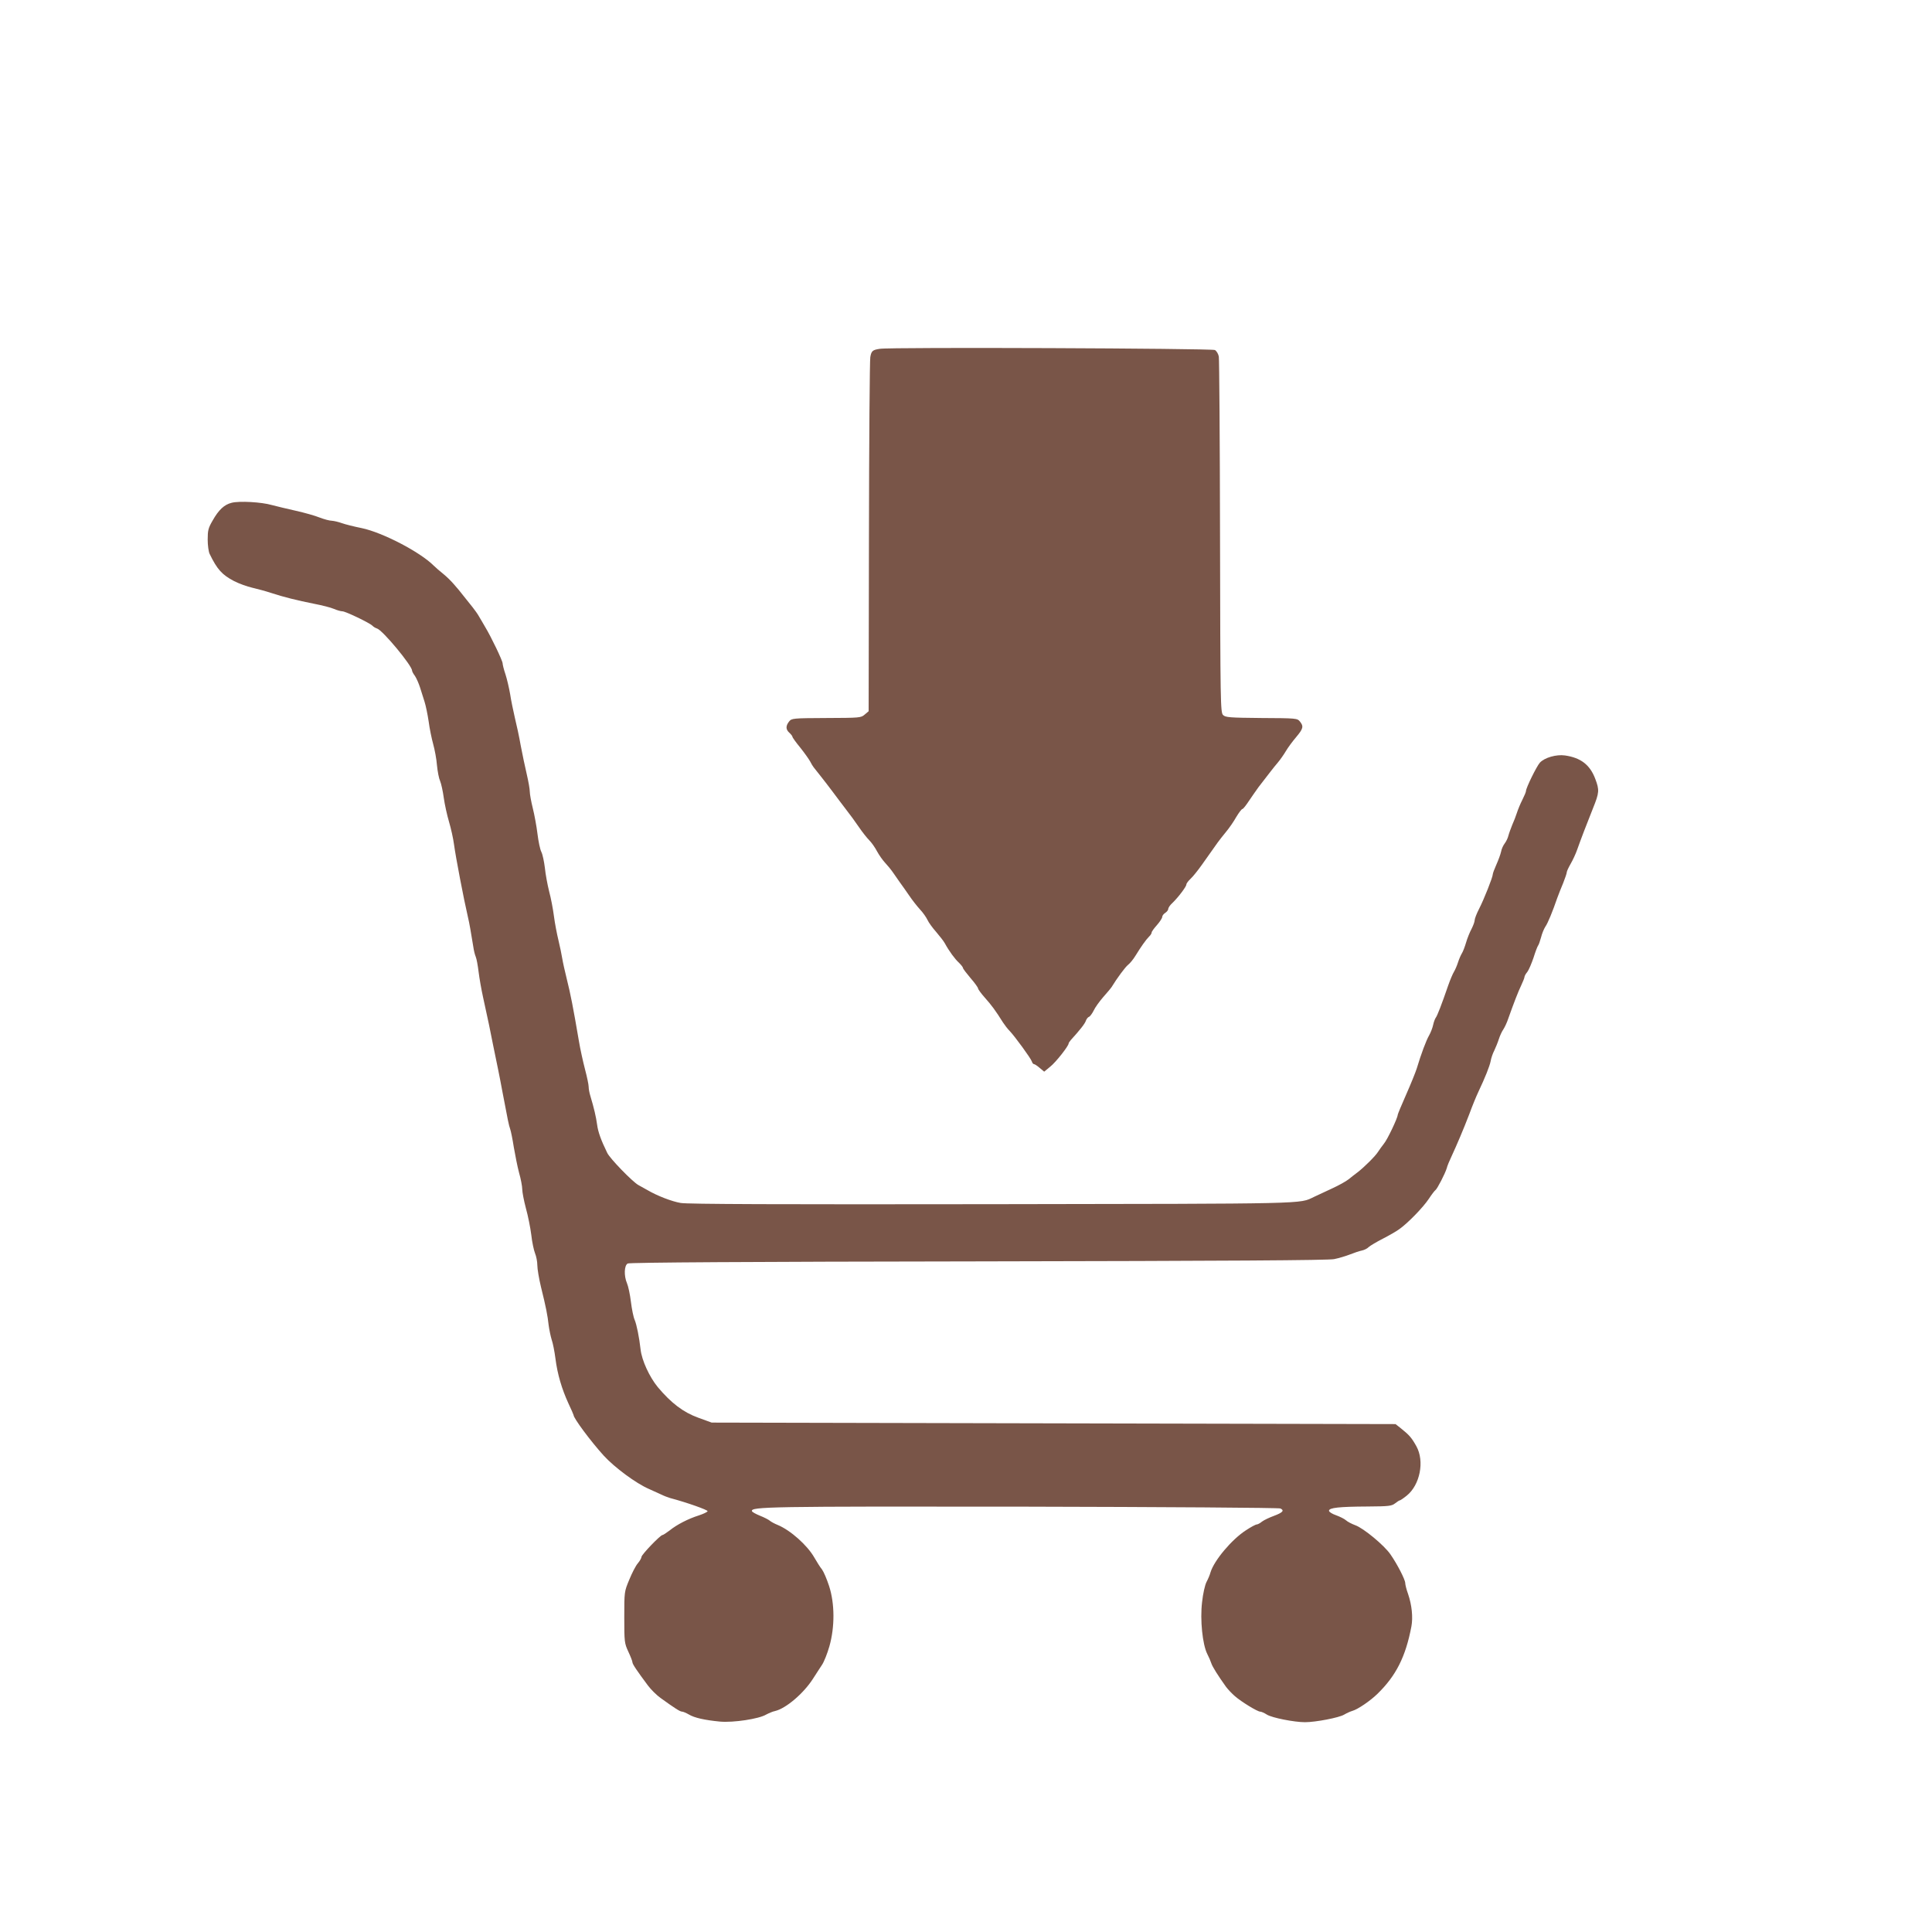
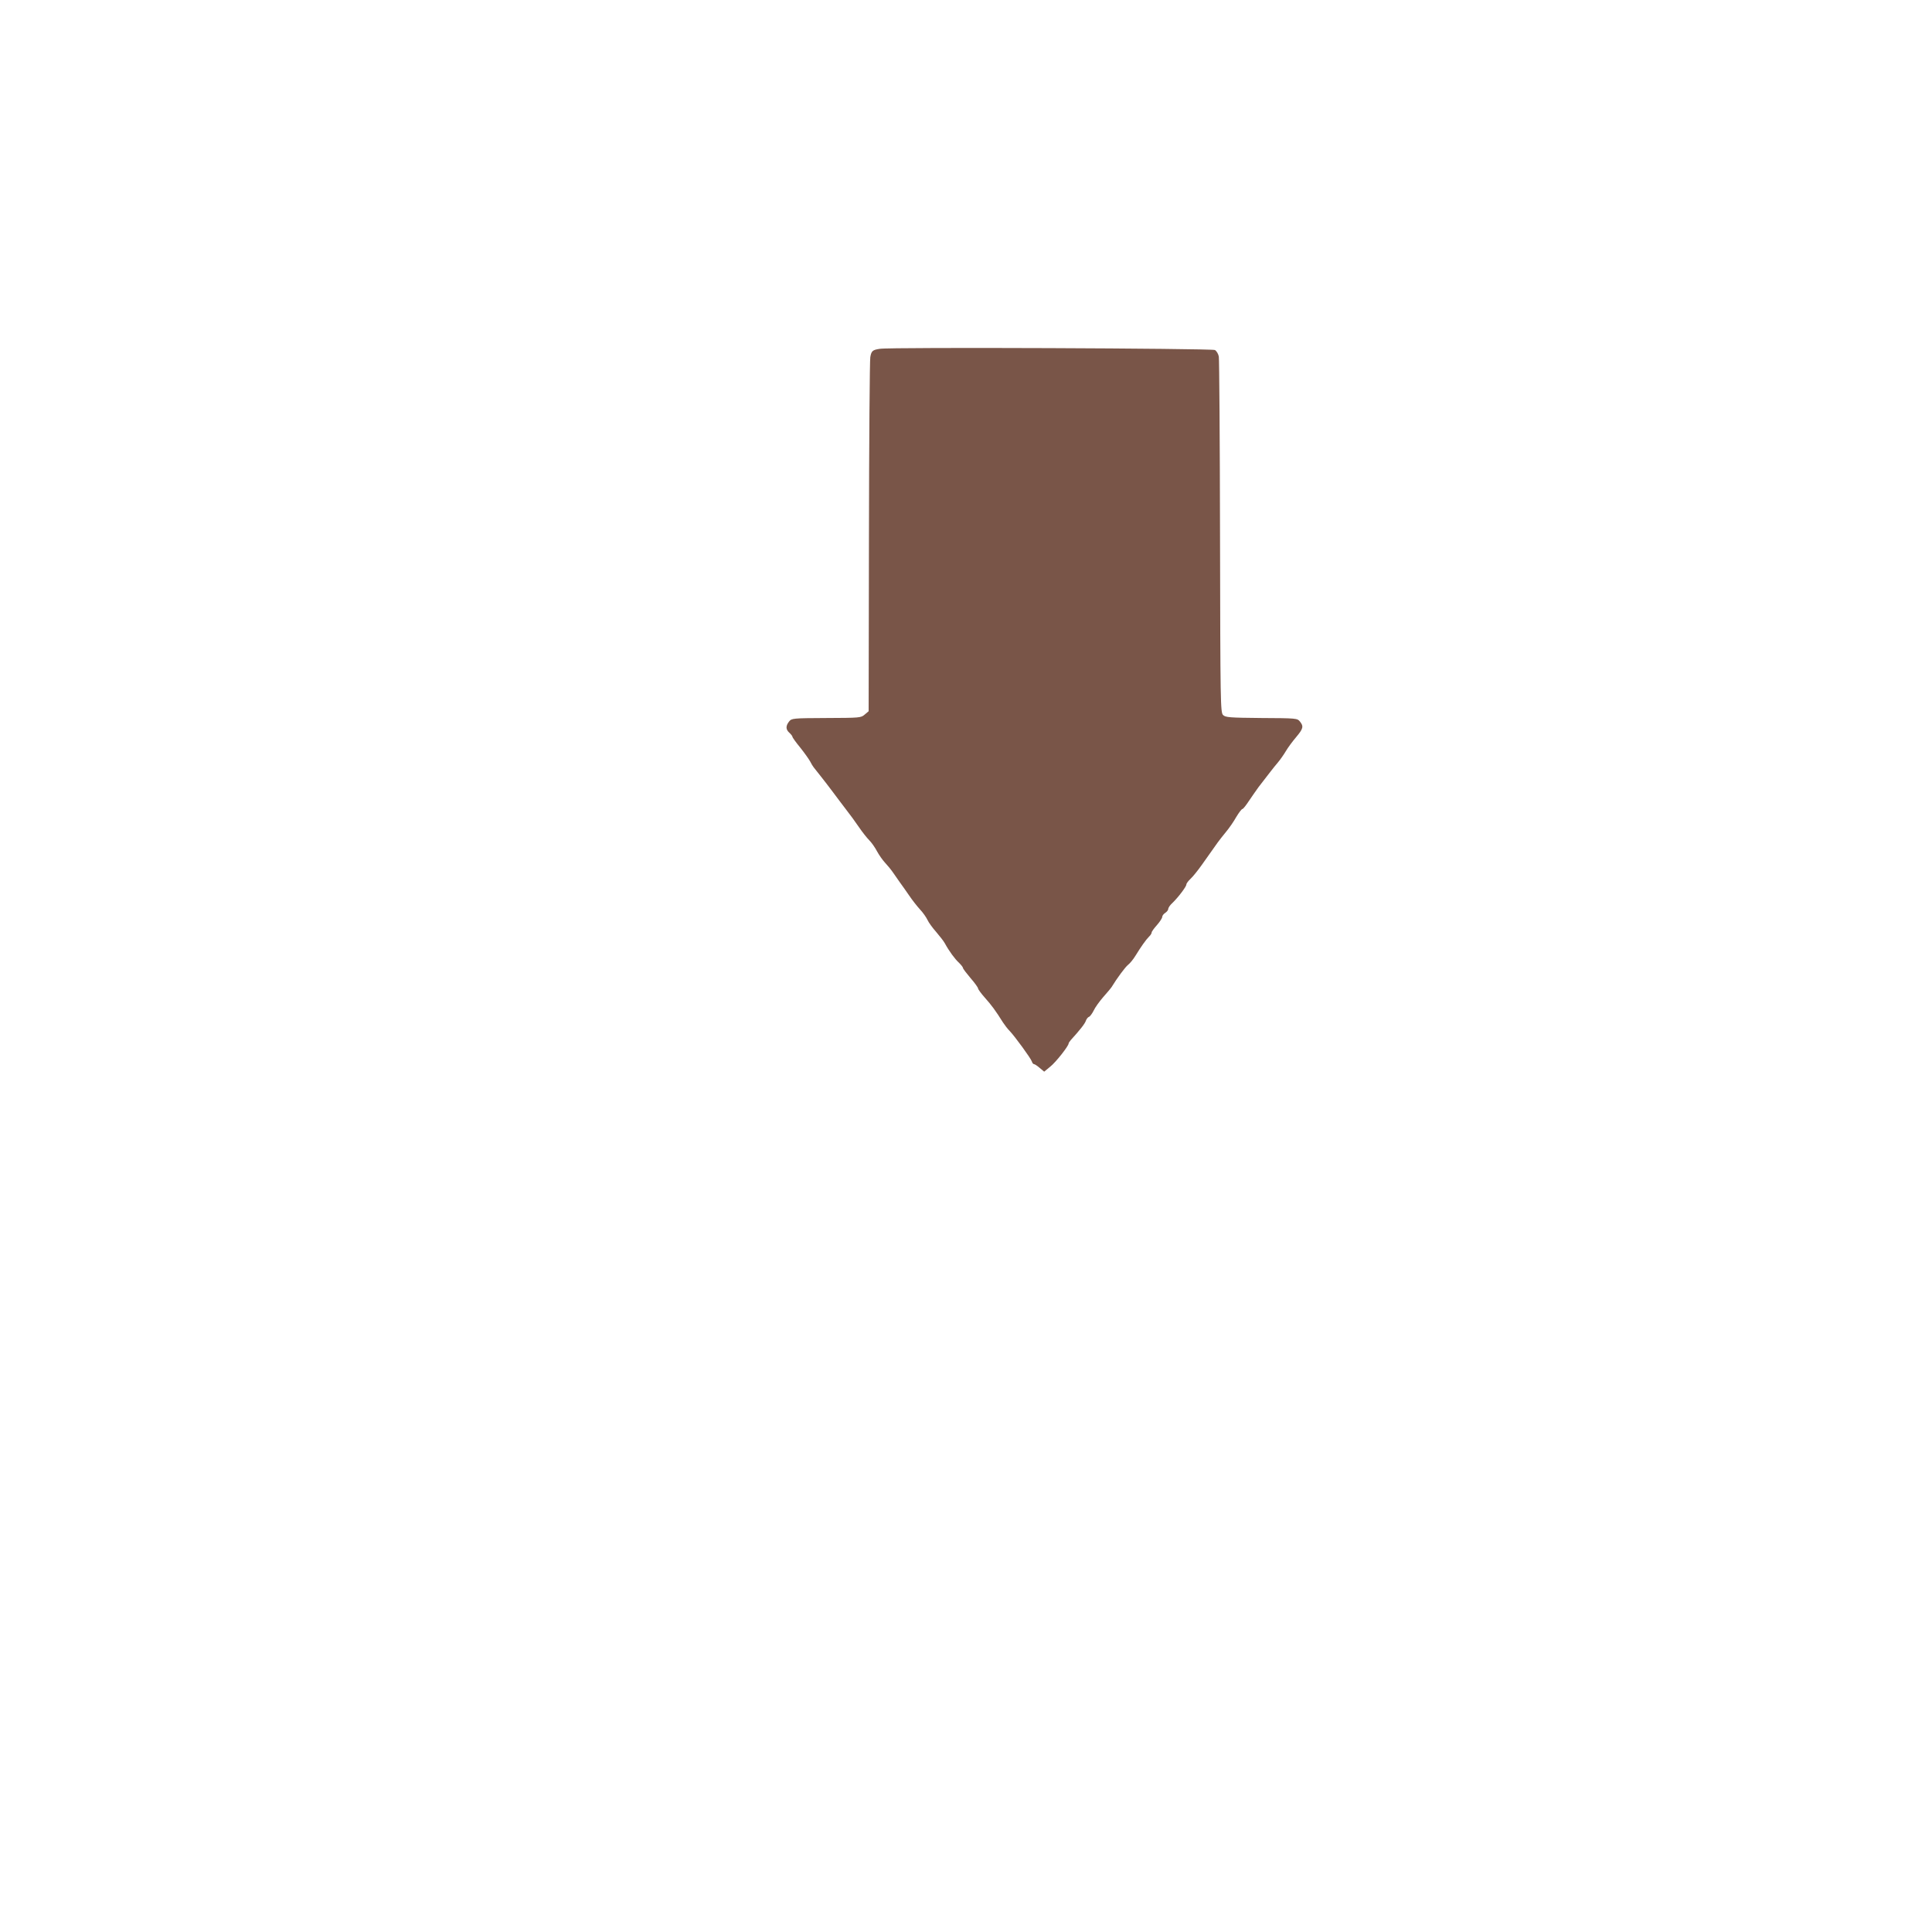
<svg xmlns="http://www.w3.org/2000/svg" version="1.0" width="1280pt" height="1280pt" viewBox="0 0 1280 1280" preserveAspectRatio="xMidYMid meet">
  <g transform="translate(0,1280) scale(0.1,-0.1)" fill="#795548" stroke="none">
    <path d="M5829 10489 c-48 -7 -56 -14 -63 -55 -4 -19 -8 -555 -9 -1191 l-2 -1155 -26 -22 c-25 -22 -33 -22 -255 -23 -222 -1 -229 -2 -246 -23 -23 -29 -23 -53 2 -75 11 -10 20 -22 20 -26 0 -5 23 -37 51 -71 28 -35 57 -76 66 -92 8 -16 19 -34 24 -40 5 -6 26 -32 46 -58 21 -26 58 -75 83 -108 25 -34 64 -85 86 -114 23 -29 61 -81 84 -115 23 -34 55 -74 70 -89 15 -15 38 -48 51 -73 13 -24 37 -58 52 -74 16 -17 40 -46 53 -65 13 -19 34 -49 46 -66 13 -17 39 -55 60 -85 20 -30 53 -72 73 -94 20 -21 42 -53 50 -70 7 -16 33 -52 57 -79 23 -27 50 -61 58 -76 27 -50 67 -105 94 -129 14 -14 26 -29 26 -34 0 -5 23 -35 50 -67 28 -32 50 -63 50 -69 0 -5 20 -33 45 -61 43 -48 72 -87 120 -164 11 -17 31 -43 44 -56 36 -38 140 -181 147 -202 3 -10 9 -18 14 -18 5 0 22 -11 38 -25 l30 -25 40 33 c36 28 122 137 122 154 0 4 7 13 14 22 61 67 94 109 100 128 4 11 13 24 21 26 7 3 21 22 31 42 9 20 38 60 63 89 25 28 51 59 56 67 36 59 90 132 109 147 12 9 35 37 50 62 35 57 68 104 89 125 10 9 17 21 17 27 0 6 16 28 35 49 19 22 35 46 35 54 0 8 9 20 20 27 11 7 20 19 20 26 0 8 12 26 28 40 39 38 92 108 92 122 0 7 13 24 28 38 16 15 48 55 73 90 40 57 55 78 107 151 9 13 34 44 55 70 21 25 52 70 68 99 17 28 35 52 40 52 5 0 24 24 43 53 19 28 48 70 64 92 69 89 98 128 128 163 17 20 41 55 54 77 13 22 43 63 67 91 48 57 51 72 25 104 -17 21 -23 22 -254 23 -213 2 -239 4 -255 20 -17 17 -18 79 -20 1180 -1 639 -5 1177 -8 1194 -3 18 -15 38 -26 44 -22 11 -2152 20 -2220 8z" />
-     <path d="M1535 9469 c-49 -12 -86 -46 -127 -119 -28 -48 -32 -64 -32 -125 0 -38 6 -81 13 -95 50 -103 82 -138 162 -180 31 -16 86 -36 121 -44 34 -8 90 -23 123 -34 85 -28 175 -50 285 -72 52 -10 112 -25 132 -34 21 -9 46 -16 56 -16 21 0 179 -76 199 -95 7 -8 21 -16 31 -19 38 -12 232 -246 232 -279 0 -5 8 -21 19 -35 10 -15 25 -49 34 -77 9 -27 22 -70 30 -95 8 -25 20 -83 27 -130 6 -47 20 -114 30 -150 10 -36 22 -99 25 -140 4 -41 13 -88 21 -105 7 -16 18 -66 24 -110 6 -44 22 -116 35 -160 13 -44 28 -111 33 -150 11 -82 64 -360 92 -480 9 -37 21 -105 36 -199 3 -22 10 -51 16 -65 6 -14 14 -60 19 -101 5 -41 18 -115 29 -165 11 -49 29 -133 40 -185 17 -88 34 -167 60 -295 6 -27 19 -97 30 -155 35 -185 41 -215 50 -240 5 -14 16 -68 24 -120 9 -52 24 -129 35 -170 12 -41 21 -91 21 -109 0 -19 11 -76 24 -125 14 -50 30 -130 36 -178 5 -47 17 -102 25 -122 8 -19 15 -55 15 -79 0 -24 11 -89 24 -143 33 -133 44 -189 51 -254 4 -30 13 -73 20 -96 8 -22 19 -78 25 -125 13 -103 42 -201 86 -297 19 -40 34 -75 34 -77 0 -21 113 -173 199 -268 72 -79 215 -185 301 -222 19 -9 53 -24 75 -34 22 -11 51 -22 65 -26 113 -30 250 -79 248 -87 -2 -6 -28 -18 -58 -28 -70 -22 -146 -61 -194 -100 -22 -16 -42 -30 -47 -30 -14 0 -139 -130 -139 -145 0 -7 -11 -27 -24 -42 -14 -16 -39 -65 -57 -109 -33 -79 -33 -80 -33 -249 0 -163 1 -172 27 -228 15 -32 27 -63 27 -70 0 -12 29 -55 102 -153 20 -27 58 -65 85 -84 93 -67 128 -90 142 -90 7 0 28 -9 45 -19 37 -22 103 -37 206 -47 89 -8 258 18 305 46 17 9 44 21 60 24 72 17 188 116 250 212 21 32 48 75 61 94 13 19 35 74 49 123 36 127 36 282 -2 399 -15 46 -36 95 -47 110 -12 14 -34 50 -51 79 -46 81 -158 181 -243 216 -20 8 -44 21 -52 28 -8 7 -37 22 -65 33 -27 11 -51 24 -53 30 -10 30 113 32 1793 30 937 -2 1698 -7 1708 -12 28 -13 16 -27 -43 -49 -30 -11 -66 -28 -79 -38 -13 -11 -29 -19 -35 -19 -7 0 -39 -17 -72 -39 -93 -60 -210 -199 -234 -278 -4 -16 -16 -44 -26 -63 -11 -20 -24 -79 -30 -135 -14 -118 3 -279 34 -342 11 -21 23 -49 27 -62 7 -23 47 -86 98 -157 13 -17 39 -45 58 -61 43 -38 150 -103 168 -103 8 0 28 -9 45 -20 34 -21 181 -50 252 -50 70 0 226 30 259 50 17 10 41 21 55 25 36 10 119 67 165 112 124 120 188 247 226 448 11 60 3 141 -22 214 -11 30 -19 63 -19 73 0 22 -52 124 -98 190 -41 60 -179 174 -233 193 -24 9 -51 23 -62 33 -10 9 -40 24 -65 33 -26 9 -47 22 -47 30 0 20 68 27 256 28 140 1 159 3 182 21 14 11 28 20 32 20 3 0 24 14 45 31 88 71 119 228 64 327 -31 56 -47 74 -99 116 l-39 31 -2266 5 -2265 5 -88 32 c-100 36 -180 97 -269 203 -55 67 -106 177 -114 250 -9 80 -26 164 -39 195 -8 17 -19 71 -25 120 -6 50 -18 105 -26 123 -21 49 -19 119 5 131 12 7 812 12 2322 14 1654 3 2319 7 2358 15 30 6 77 20 105 31 28 11 63 23 79 26 15 3 36 13 45 23 10 9 52 34 93 55 41 21 90 49 109 63 57 40 158 144 196 201 19 29 39 55 44 58 12 8 64 109 75 145 3 14 17 48 30 75 37 80 81 183 120 285 19 52 46 118 59 145 45 95 75 170 82 205 3 19 14 51 24 70 9 19 23 53 30 75 7 22 20 51 30 65 9 14 24 45 32 70 37 104 67 182 87 223 11 24 21 48 21 54 0 6 8 21 19 34 10 13 28 56 41 94 12 39 26 75 30 80 5 6 13 30 20 55 6 25 19 56 28 70 17 24 48 100 79 190 9 25 27 70 40 101 12 31 23 62 23 69 0 7 12 33 26 57 14 24 34 67 44 96 25 71 61 164 104 272 42 104 43 121 15 195 -35 93 -96 140 -201 155 -56 8 -135 -14 -166 -48 -21 -23 -92 -167 -92 -188 0 -6 -11 -32 -24 -58 -13 -25 -29 -64 -36 -86 -7 -22 -21 -58 -31 -80 -9 -23 -21 -54 -25 -70 -4 -17 -15 -40 -25 -53 -10 -13 -21 -37 -24 -55 -4 -18 -18 -56 -31 -85 -13 -29 -24 -58 -24 -65 0 -18 -58 -165 -91 -229 -16 -31 -29 -65 -29 -75 0 -10 -10 -36 -21 -58 -12 -22 -28 -62 -36 -90 -8 -27 -20 -59 -27 -70 -7 -11 -19 -38 -26 -60 -7 -22 -19 -50 -27 -63 -8 -13 -25 -53 -38 -90 -43 -125 -73 -203 -83 -215 -5 -7 -13 -28 -17 -47 -4 -19 -16 -51 -27 -70 -19 -33 -52 -120 -82 -220 -8 -25 -39 -102 -70 -172 -31 -70 -56 -130 -56 -135 0 -19 -68 -163 -91 -190 -13 -17 -31 -41 -39 -54 -17 -28 -94 -104 -136 -136 -16 -12 -42 -32 -59 -46 -16 -13 -66 -41 -110 -61 -44 -21 -98 -46 -120 -56 -99 -47 -5 -45 -2125 -48 -1423 -2 -2024 0 -2070 8 -59 10 -155 47 -220 85 -14 8 -41 23 -61 34 -39 22 -188 175 -206 213 -42 86 -61 140 -67 187 -7 51 -20 108 -45 191 -6 19 -11 46 -11 60 0 14 -11 66 -24 115 -13 50 -32 135 -41 190 -37 218 -56 314 -79 405 -13 52 -27 115 -31 140 -4 25 -15 79 -25 120 -10 41 -24 113 -30 160 -6 47 -20 121 -32 165 -11 44 -24 114 -28 155 -5 41 -15 89 -23 105 -9 17 -20 71 -26 120 -6 50 -20 126 -31 170 -11 44 -20 94 -20 110 0 17 -9 68 -20 115 -11 47 -29 132 -40 190 -10 58 -28 141 -39 185 -10 44 -25 114 -31 155 -7 41 -21 101 -31 132 -11 32 -19 65 -19 73 0 17 -75 174 -115 240 -13 22 -31 54 -41 70 -9 17 -29 44 -43 62 -14 18 -36 45 -48 60 -63 81 -102 124 -143 158 -25 20 -55 46 -67 58 -90 90 -338 219 -476 248 -50 10 -110 25 -132 33 -22 8 -52 15 -67 16 -15 0 -51 10 -80 21 -29 12 -100 32 -158 45 -58 13 -129 30 -159 38 -69 20 -215 28 -266 15z" />
  </g>
</svg>